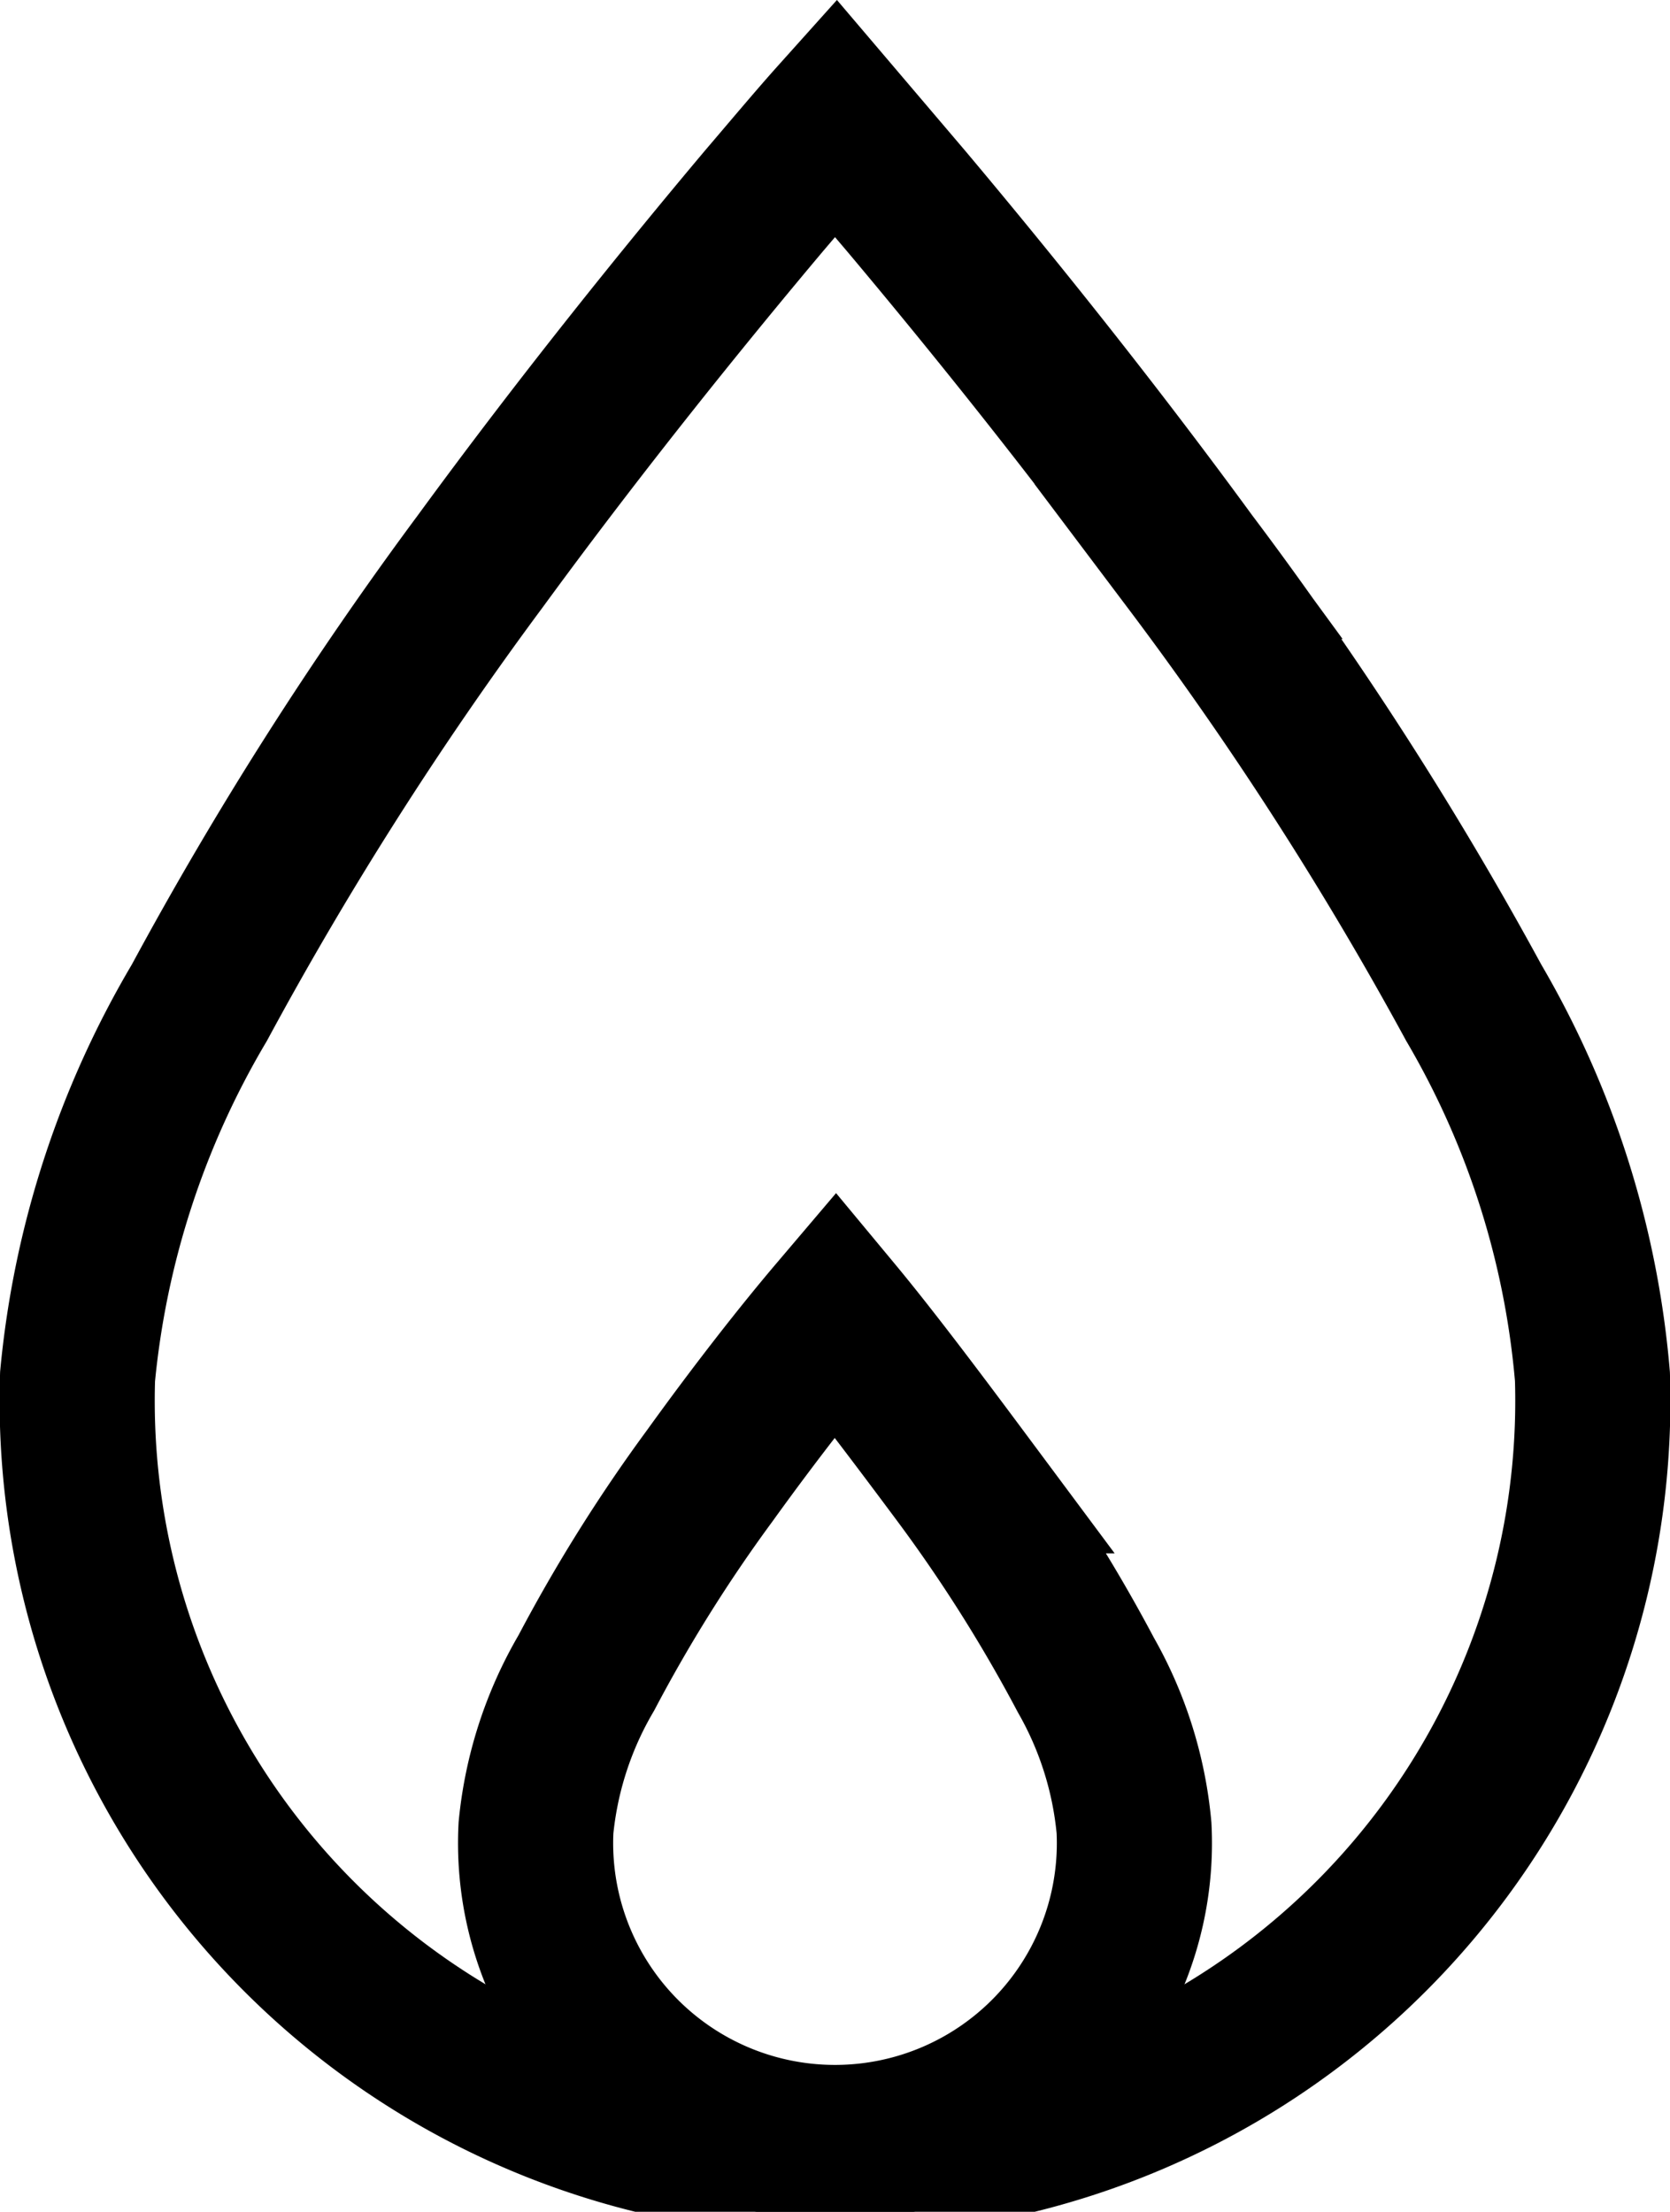
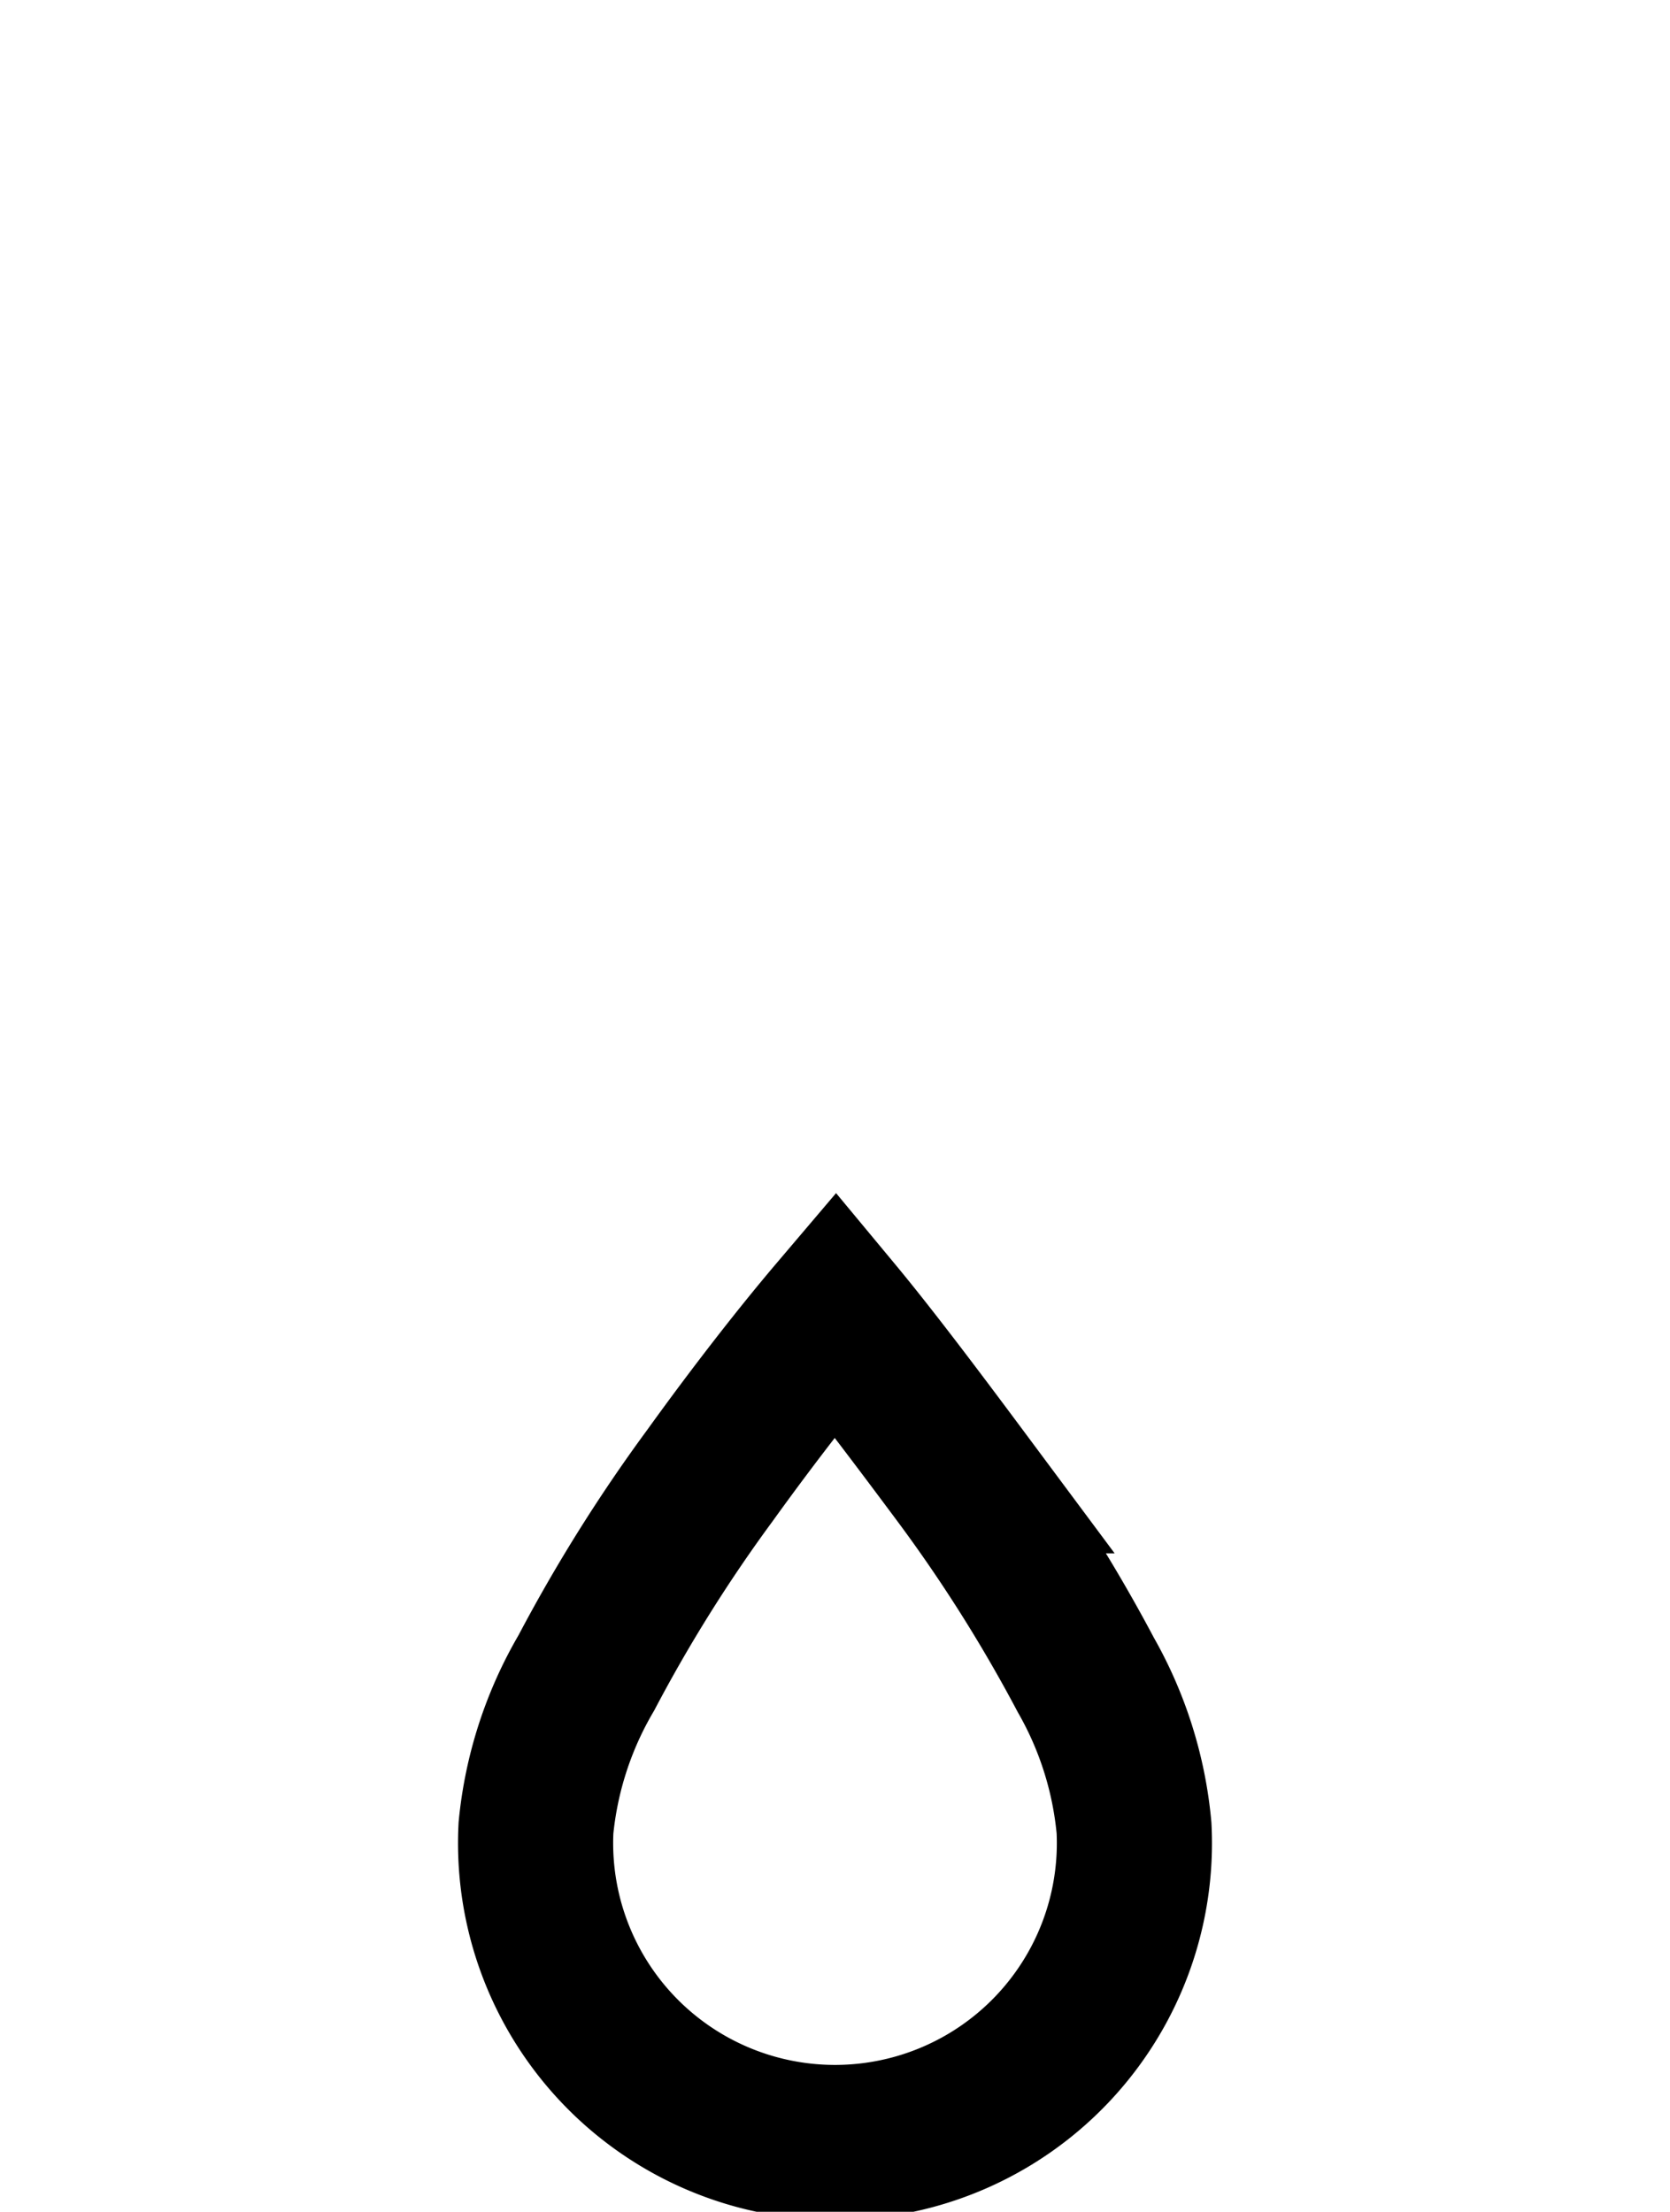
<svg xmlns="http://www.w3.org/2000/svg" viewBox="0 0 21.53 28.52">
  <defs>
    <style>.cls-1{fill:none;stroke:#000;stroke-width:2px}</style>
  </defs>
  <g id="Layer_2" data-name="Layer 2">
    <g id="Layer_1-2" data-name="Layer 1">
-       <path class="cls-1" d="M20.53 17.75a9.77 9.77 0 1 1-19.53 0 11.59 11.59 0 0 1 1.57-4.82 47.11 47.11 0 0 1 3.62-5.69c1.33-1.82 2.66-3.46 3.66-4.65.35-.41.66-.78.92-1.07l.91 1.07c1 1.19 2.33 2.83 3.66 4.65A45.91 45.91 0 0 1 19 12.93a11.44 11.44 0 0 1 1.53 4.82z" />
      <path class="cls-1" d="M14.62 23.57a3.86 3.86 0 1 1-7.71 0 4.88 4.88 0 0 1 .65-2 20.05 20.05 0 0 1 1.59-2.54c.59-.82 1.17-1.56 1.62-2.09.44.53 1 1.27 1.61 2.09A20.05 20.05 0 0 1 14 21.6a4.88 4.88 0 0 1 .62 1.97z" />
    </g>
  </g>
</svg>